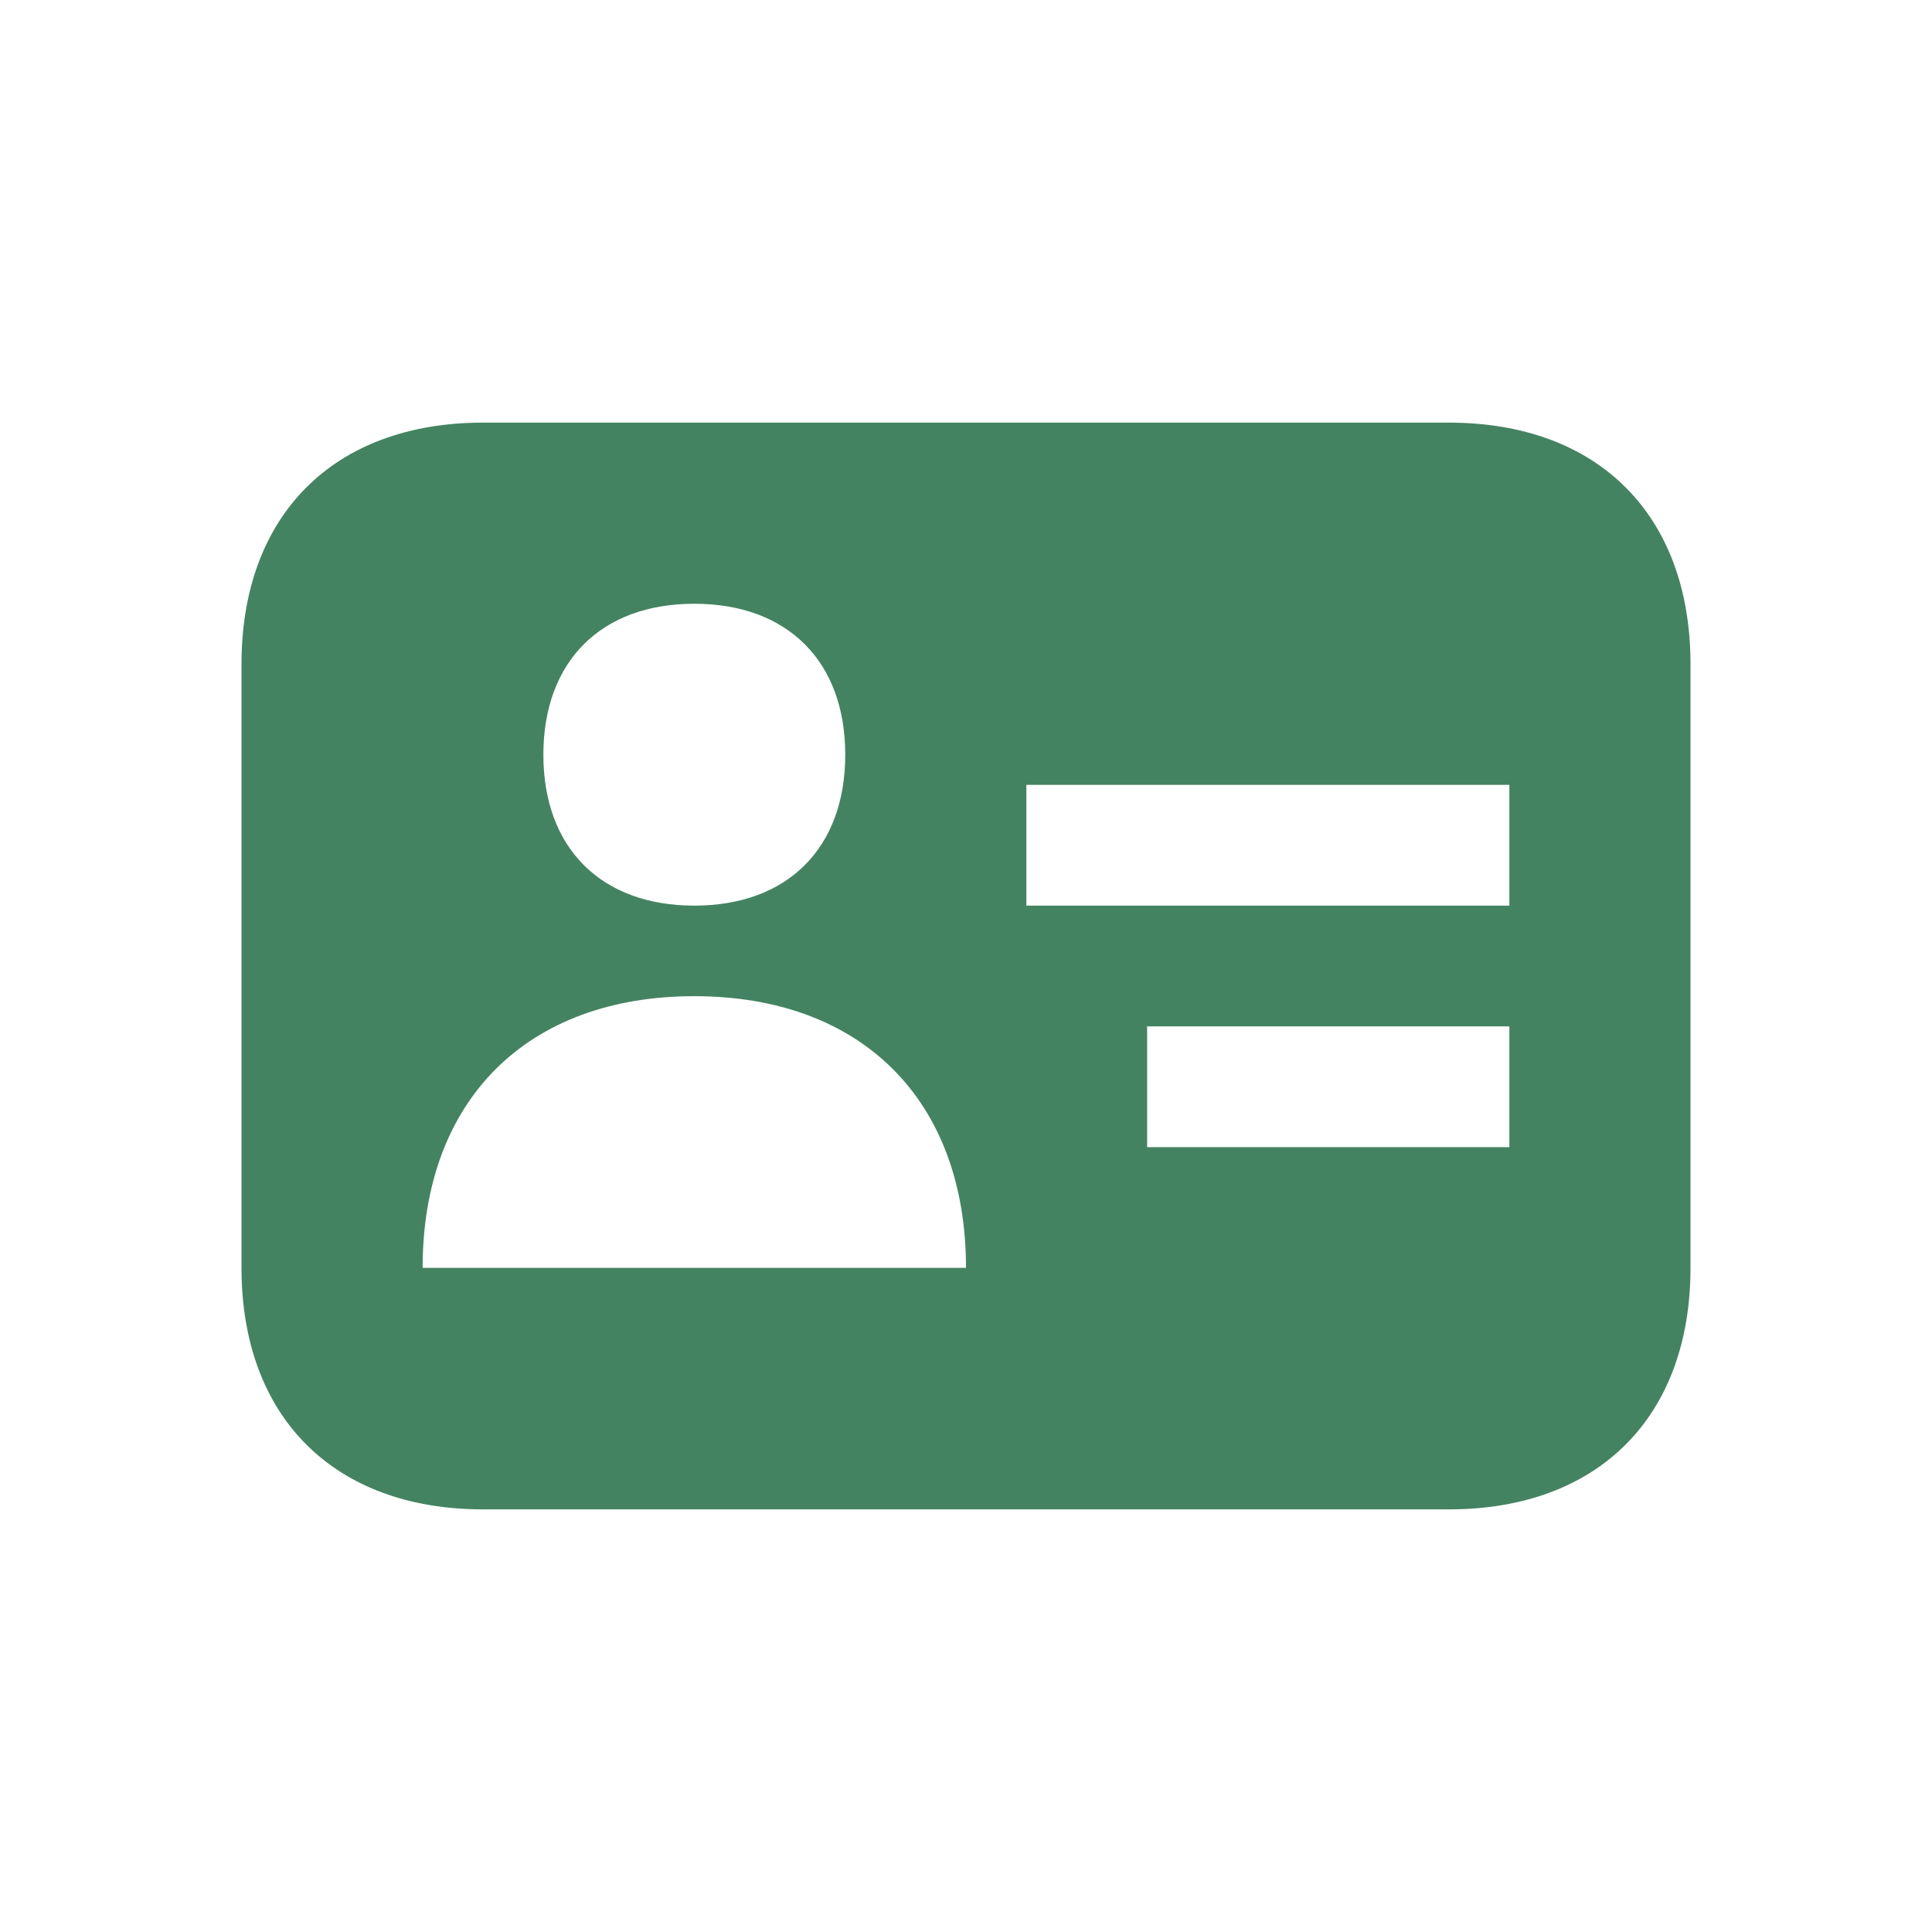
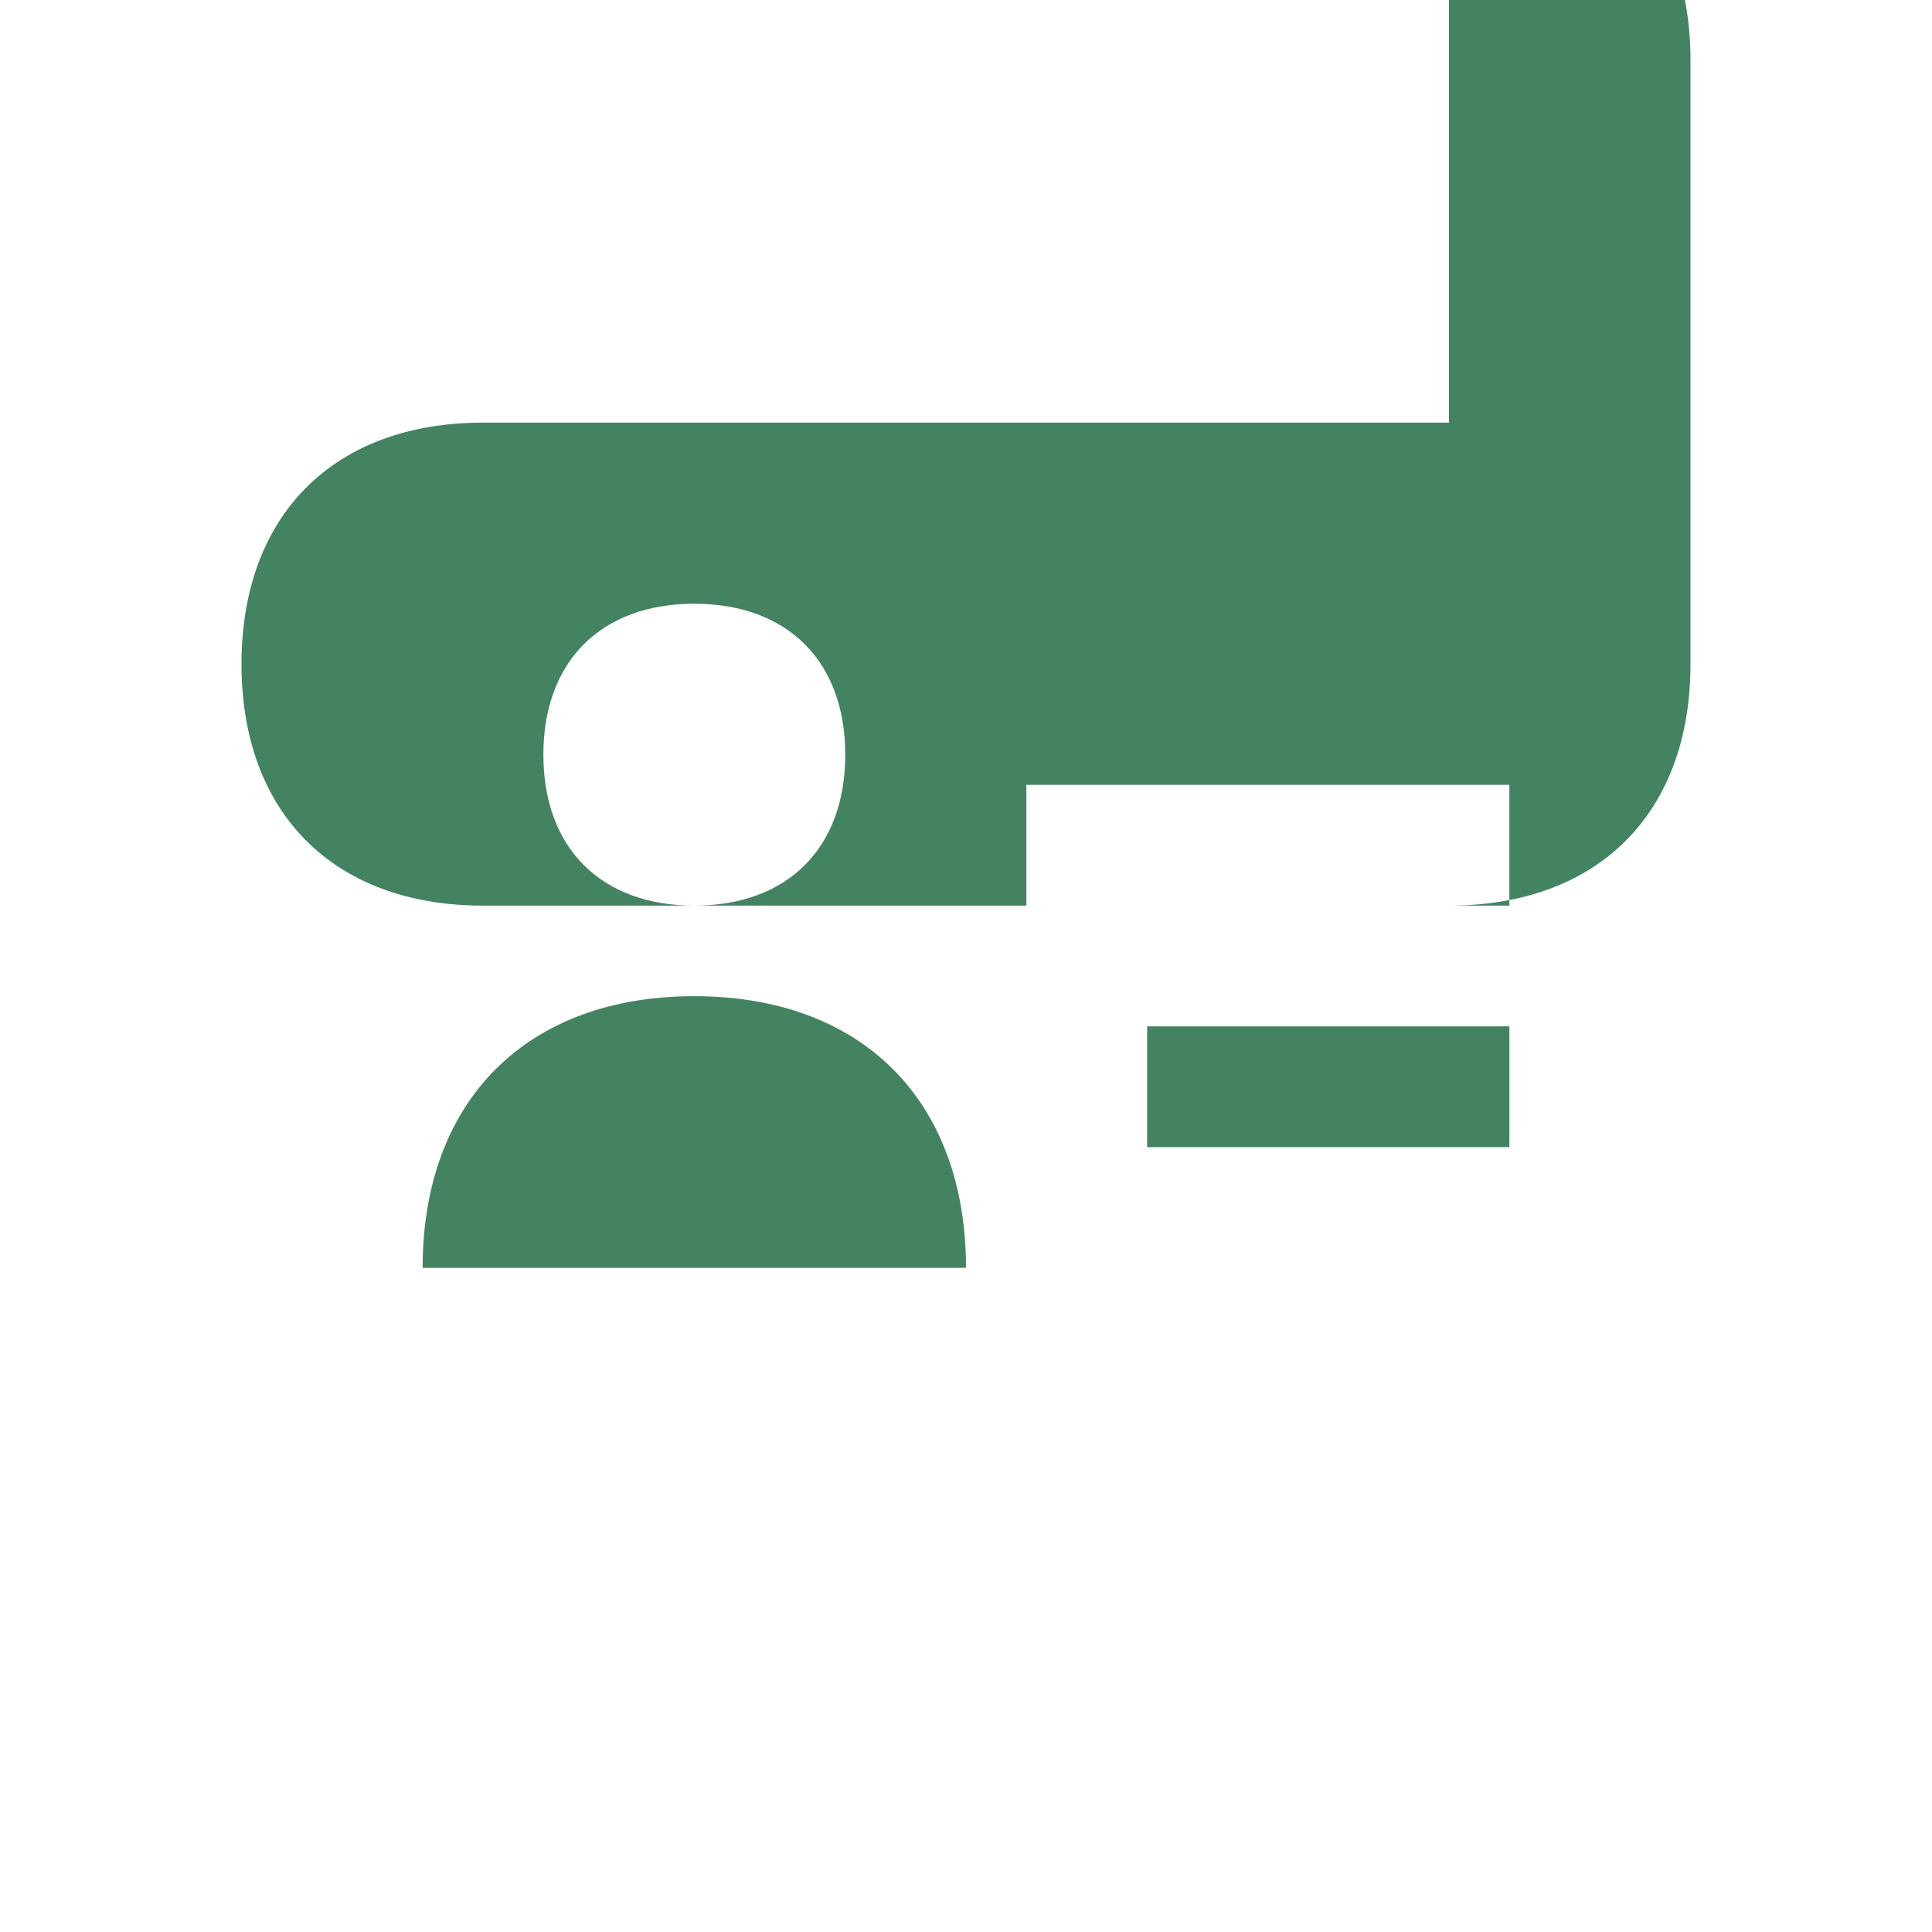
<svg xmlns="http://www.w3.org/2000/svg" viewBox="0 0 64 64">
  <defs fill="#448361" />
-   <path d="m48,14H16c-4.94,0-8,3.06-8,8v20c0,4.94,3.06,8,8,8h32c4.94,0,8-3.06,8-8v-20c0-4.94-3.06-8-8-8Zm-25,6c3.09,0,5,1.91,5,5s-1.91,5-5,5-5-1.91-5-5,1.91-5,5-5Zm-9,22c0-5.55,3.45-9,9-9s9,3.45,9,9H14Zm36-4h-12v-4h12v4Zm0-8h-16v-4h16v4Z" fill="#448361" />
+   <path d="m48,14H16c-4.94,0-8,3.06-8,8c0,4.94,3.06,8,8,8h32c4.94,0,8-3.06,8-8v-20c0-4.94-3.06-8-8-8Zm-25,6c3.09,0,5,1.91,5,5s-1.91,5-5,5-5-1.91-5-5,1.91-5,5-5Zm-9,22c0-5.55,3.45-9,9-9s9,3.45,9,9H14Zm36-4h-12v-4h12v4Zm0-8h-16v-4h16v4Z" fill="#448361" />
</svg>